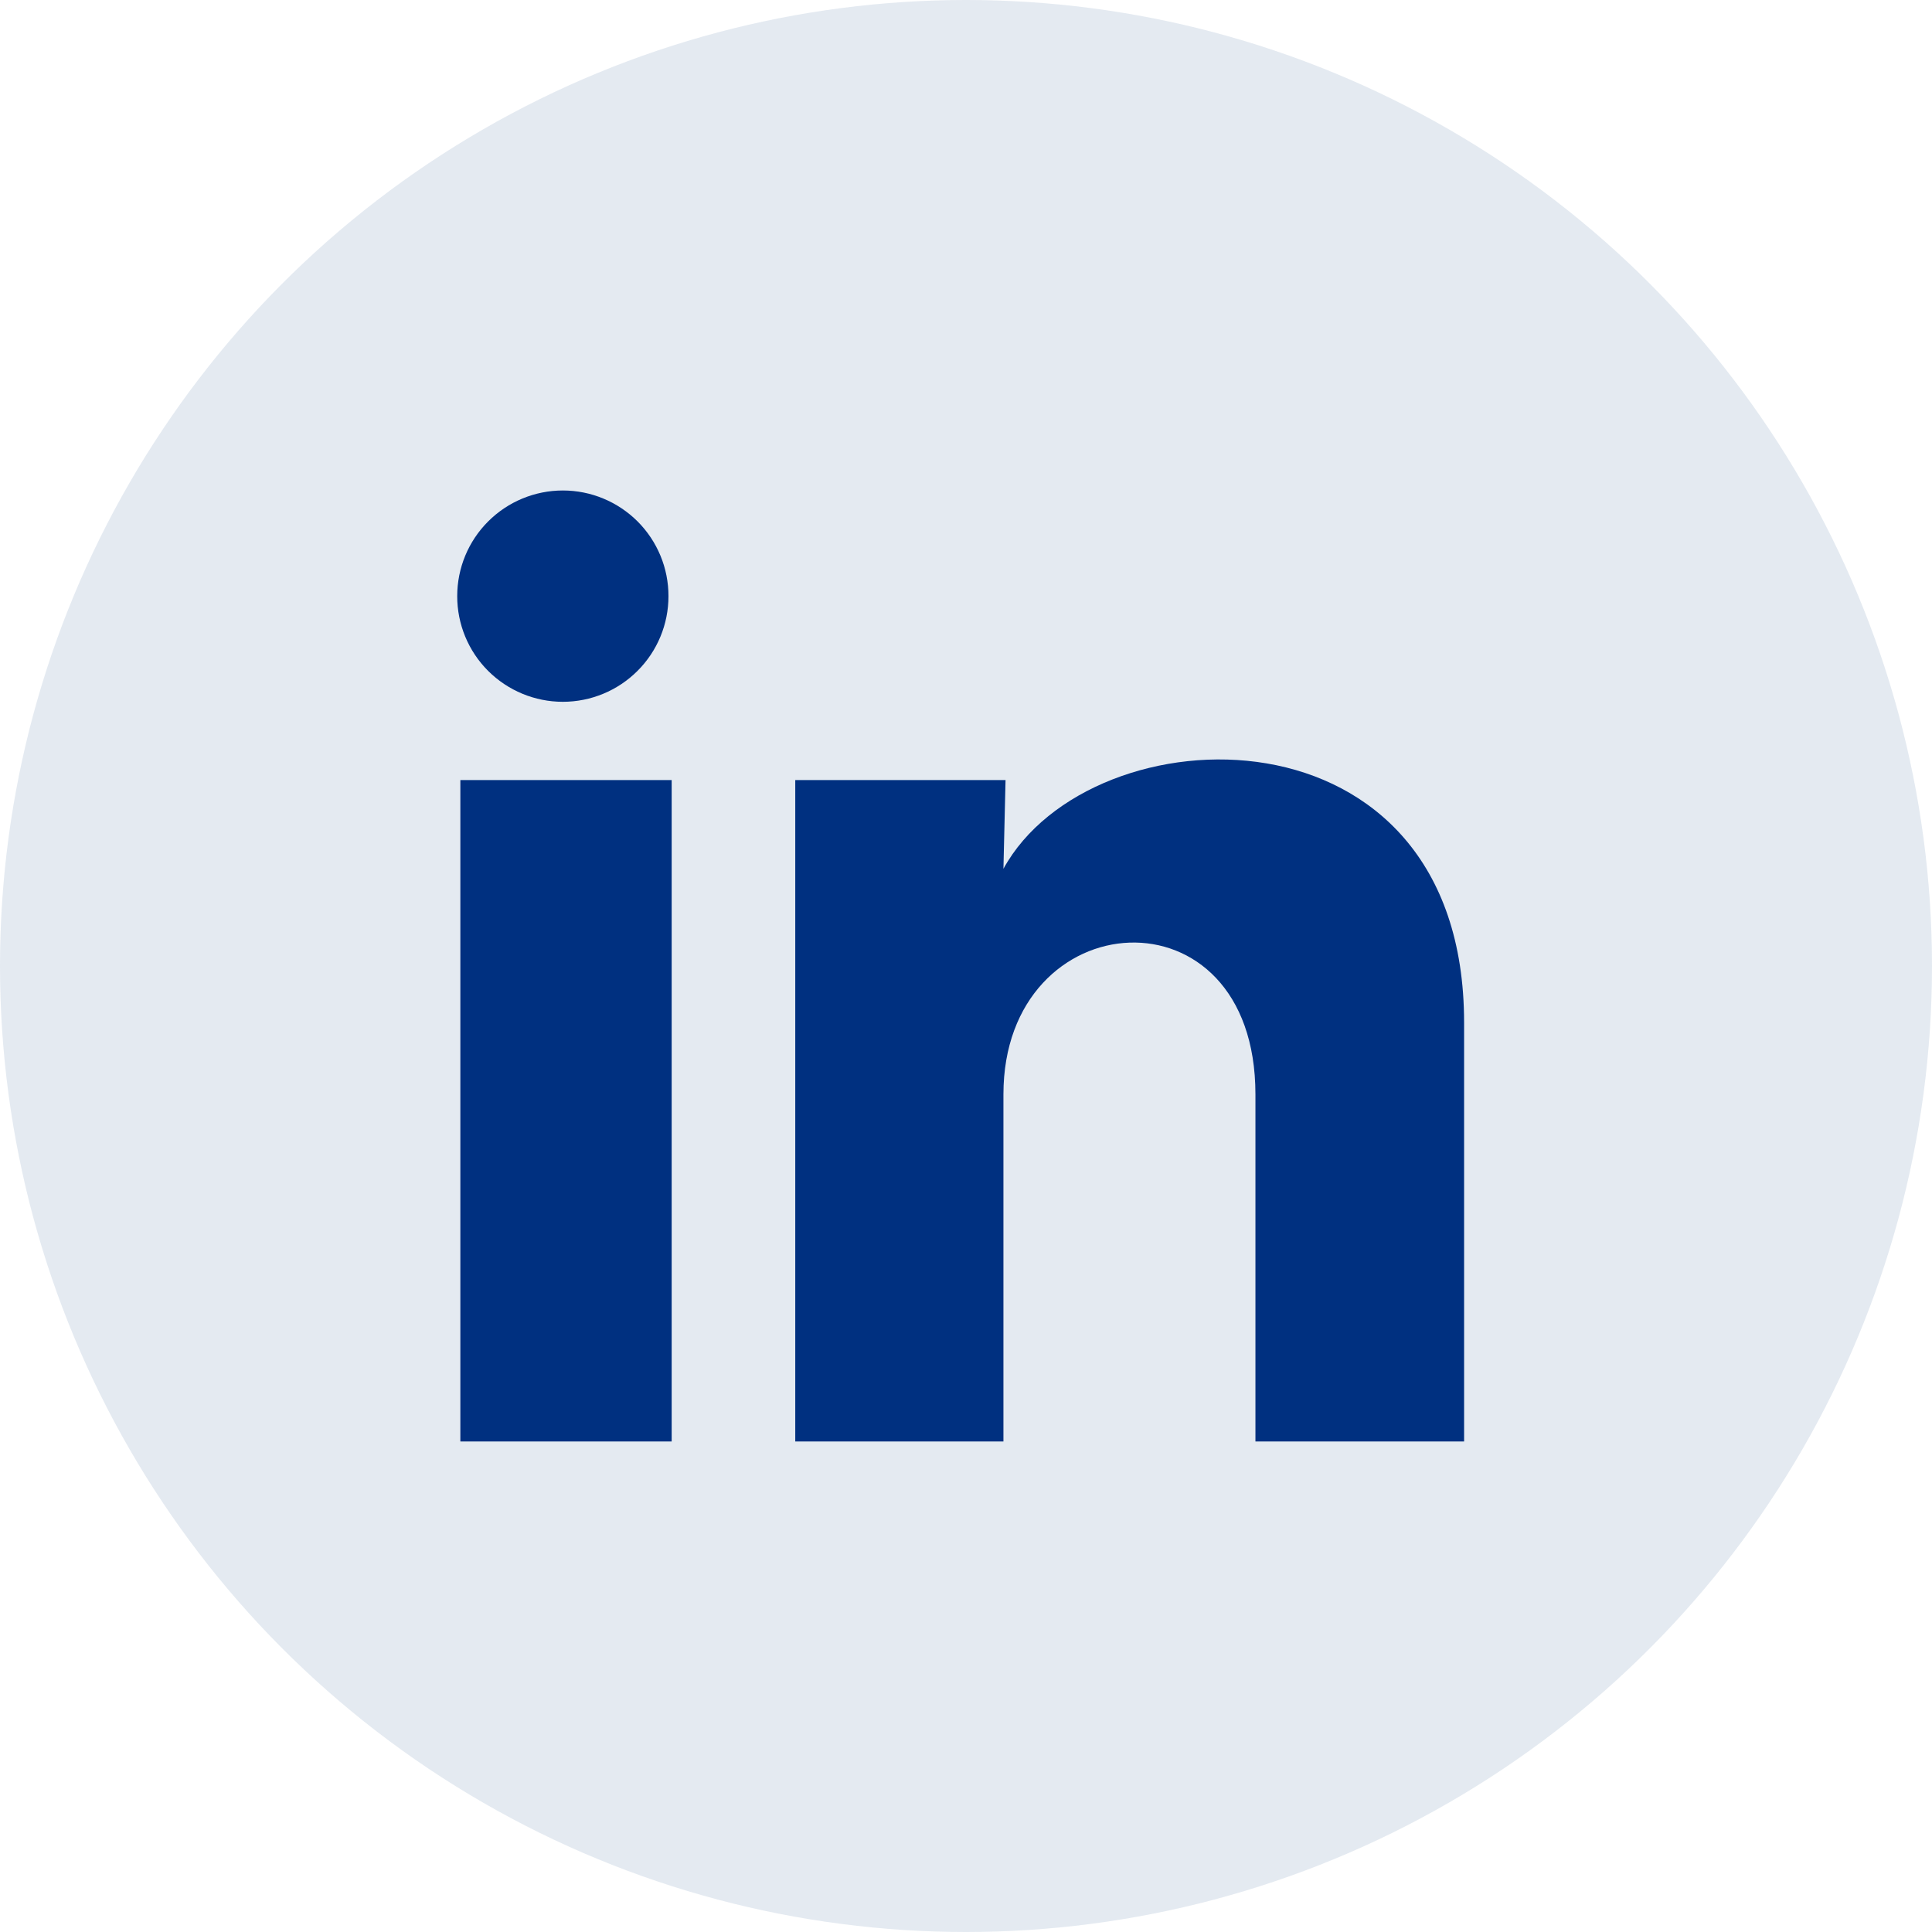
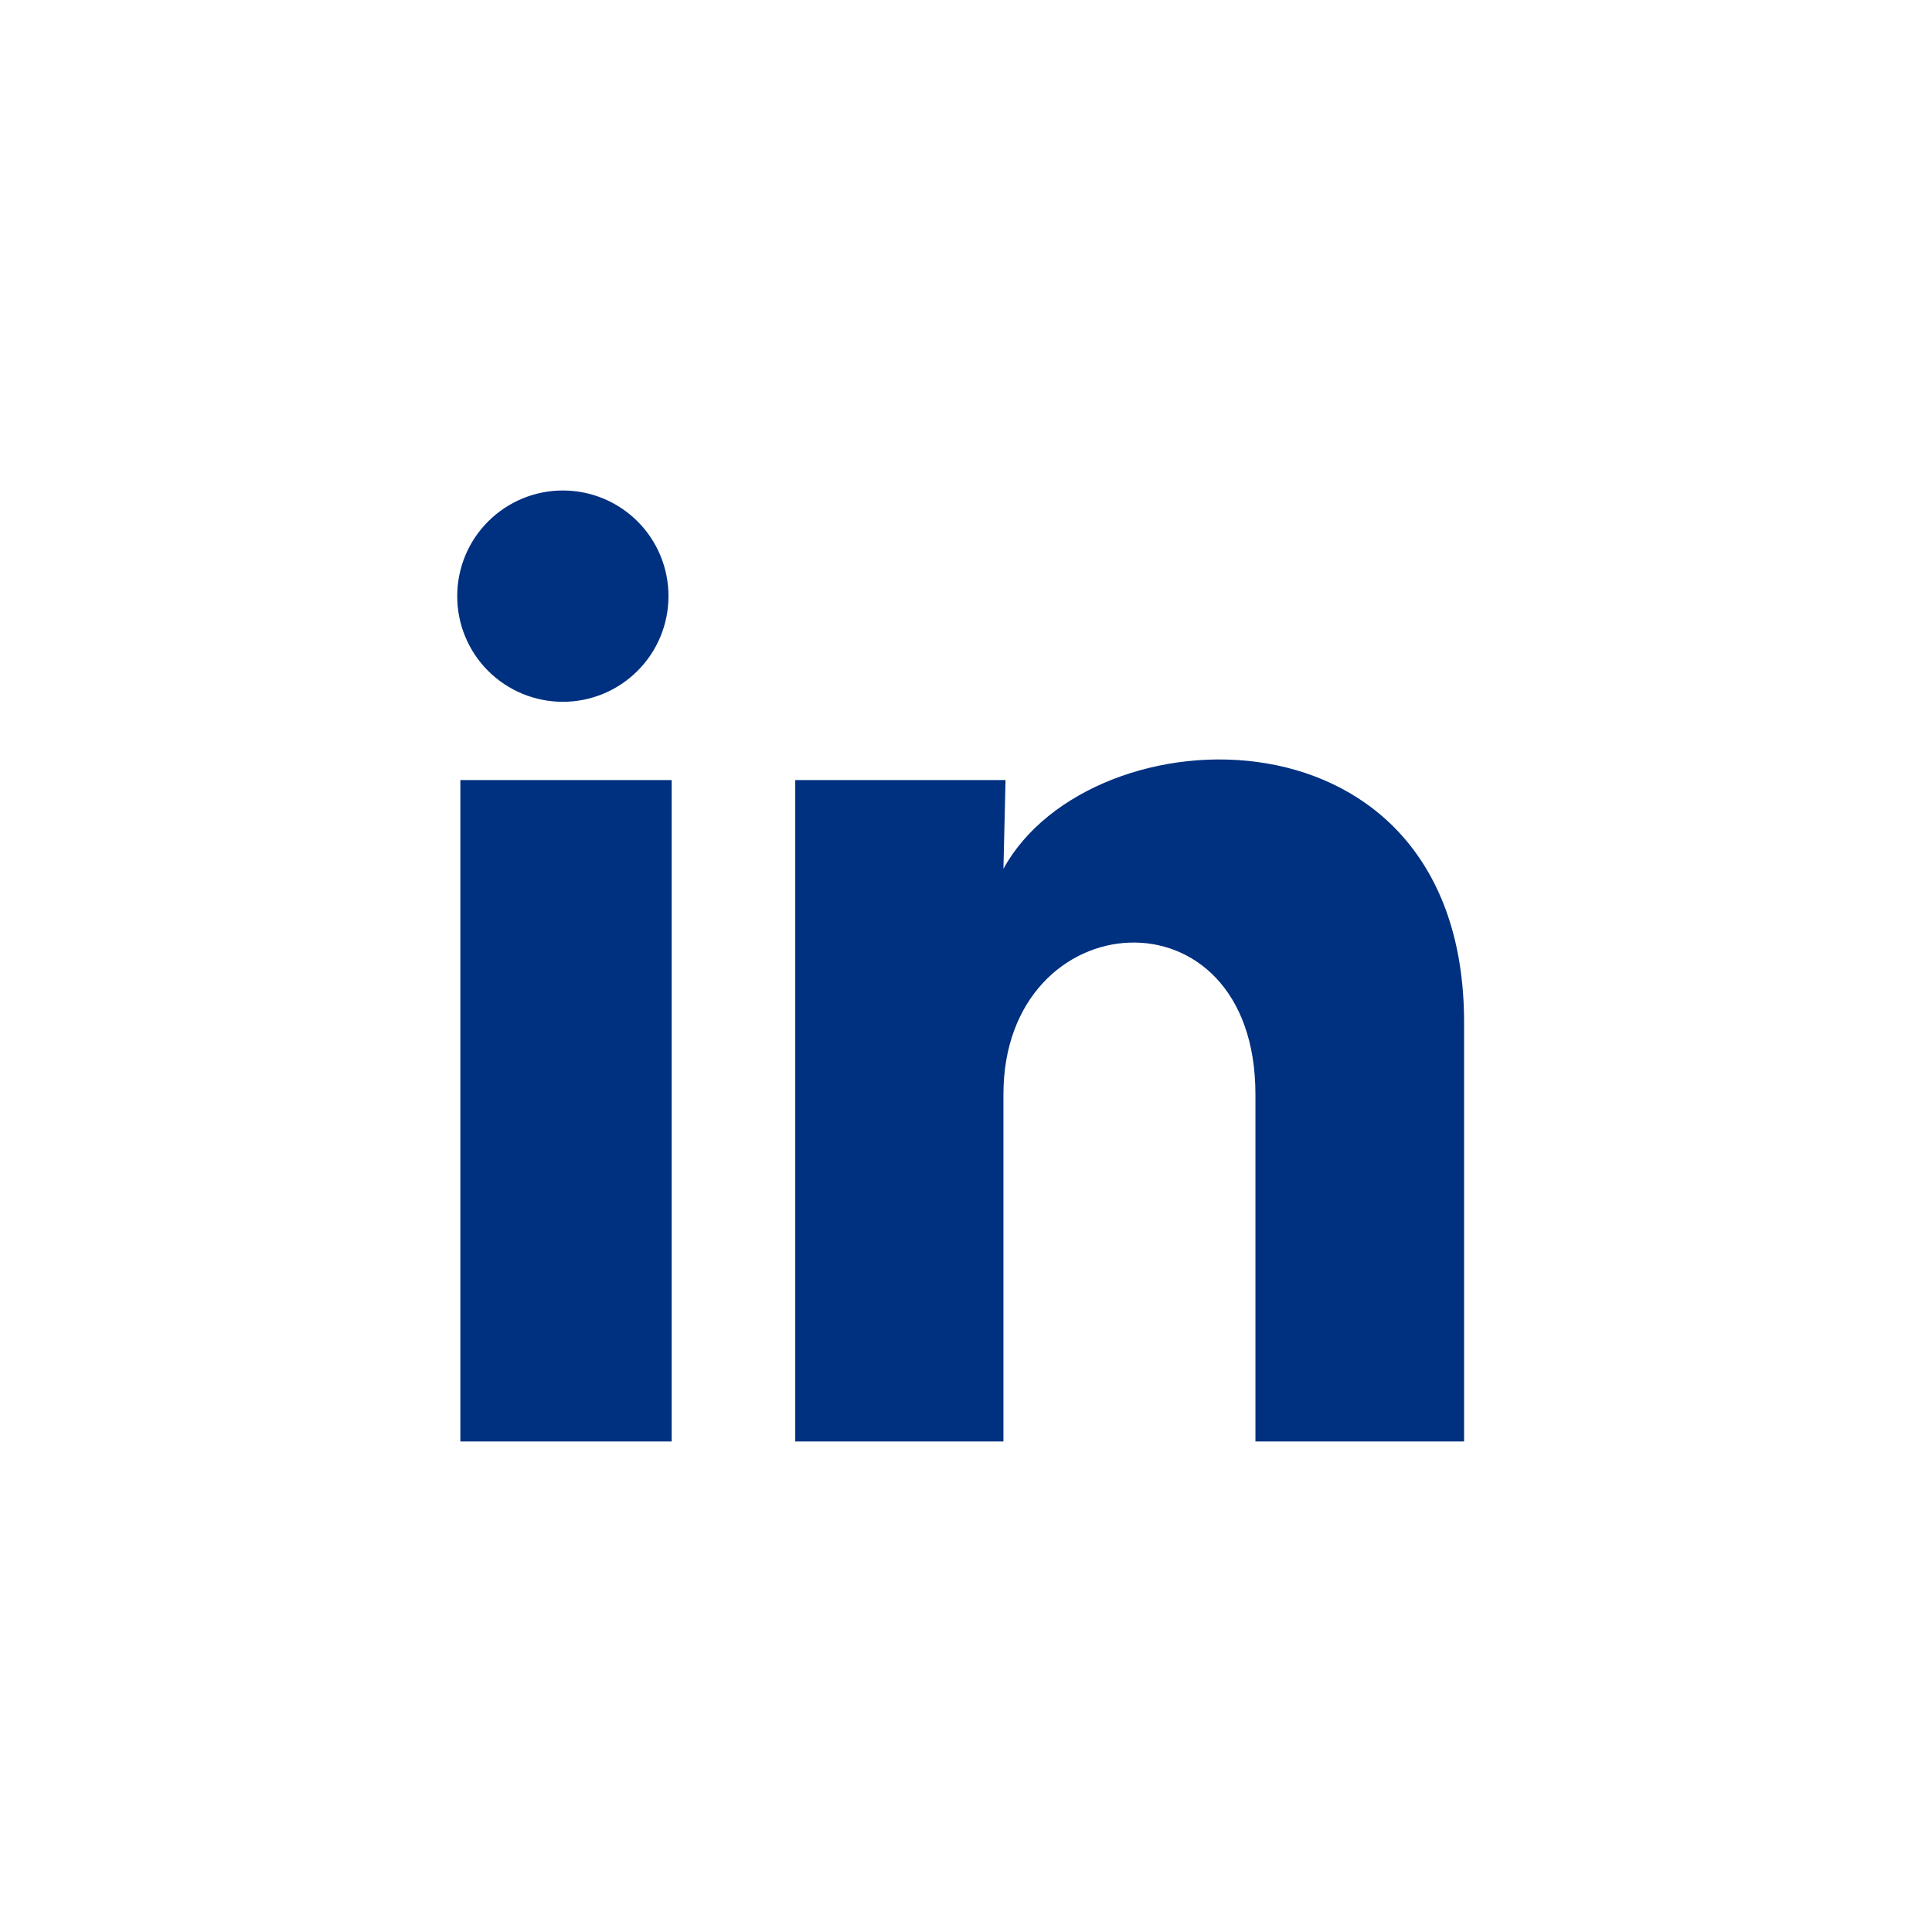
<svg xmlns="http://www.w3.org/2000/svg" width="32" height="32" viewBox="0 0 32 32" fill="none">
-   <circle cx="16" cy="16" r="16" fill="#E3E9F1" fill-opacity="0.95" />
  <path d="M11.072 9.875C11.072 10.339 10.888 10.784 10.559 11.112C10.231 11.44 9.786 11.624 9.322 11.624C8.858 11.624 8.412 11.439 8.084 11.111C7.756 10.783 7.572 10.337 7.573 9.873C7.573 9.409 7.757 8.964 8.086 8.636C8.414 8.308 8.859 8.124 9.323 8.124C9.788 8.124 10.232 8.309 10.561 8.637C10.889 8.966 11.073 9.411 11.072 9.875ZM11.125 12.92H7.625V23.875H11.125V12.92ZM16.655 12.92H13.172V23.875H16.62V18.126C16.62 14.924 20.794 14.626 20.794 18.126V23.875H24.25V16.936C24.25 11.537 18.073 11.739 16.62 14.39L16.655 12.92Z" fill="#003080" />
</svg>